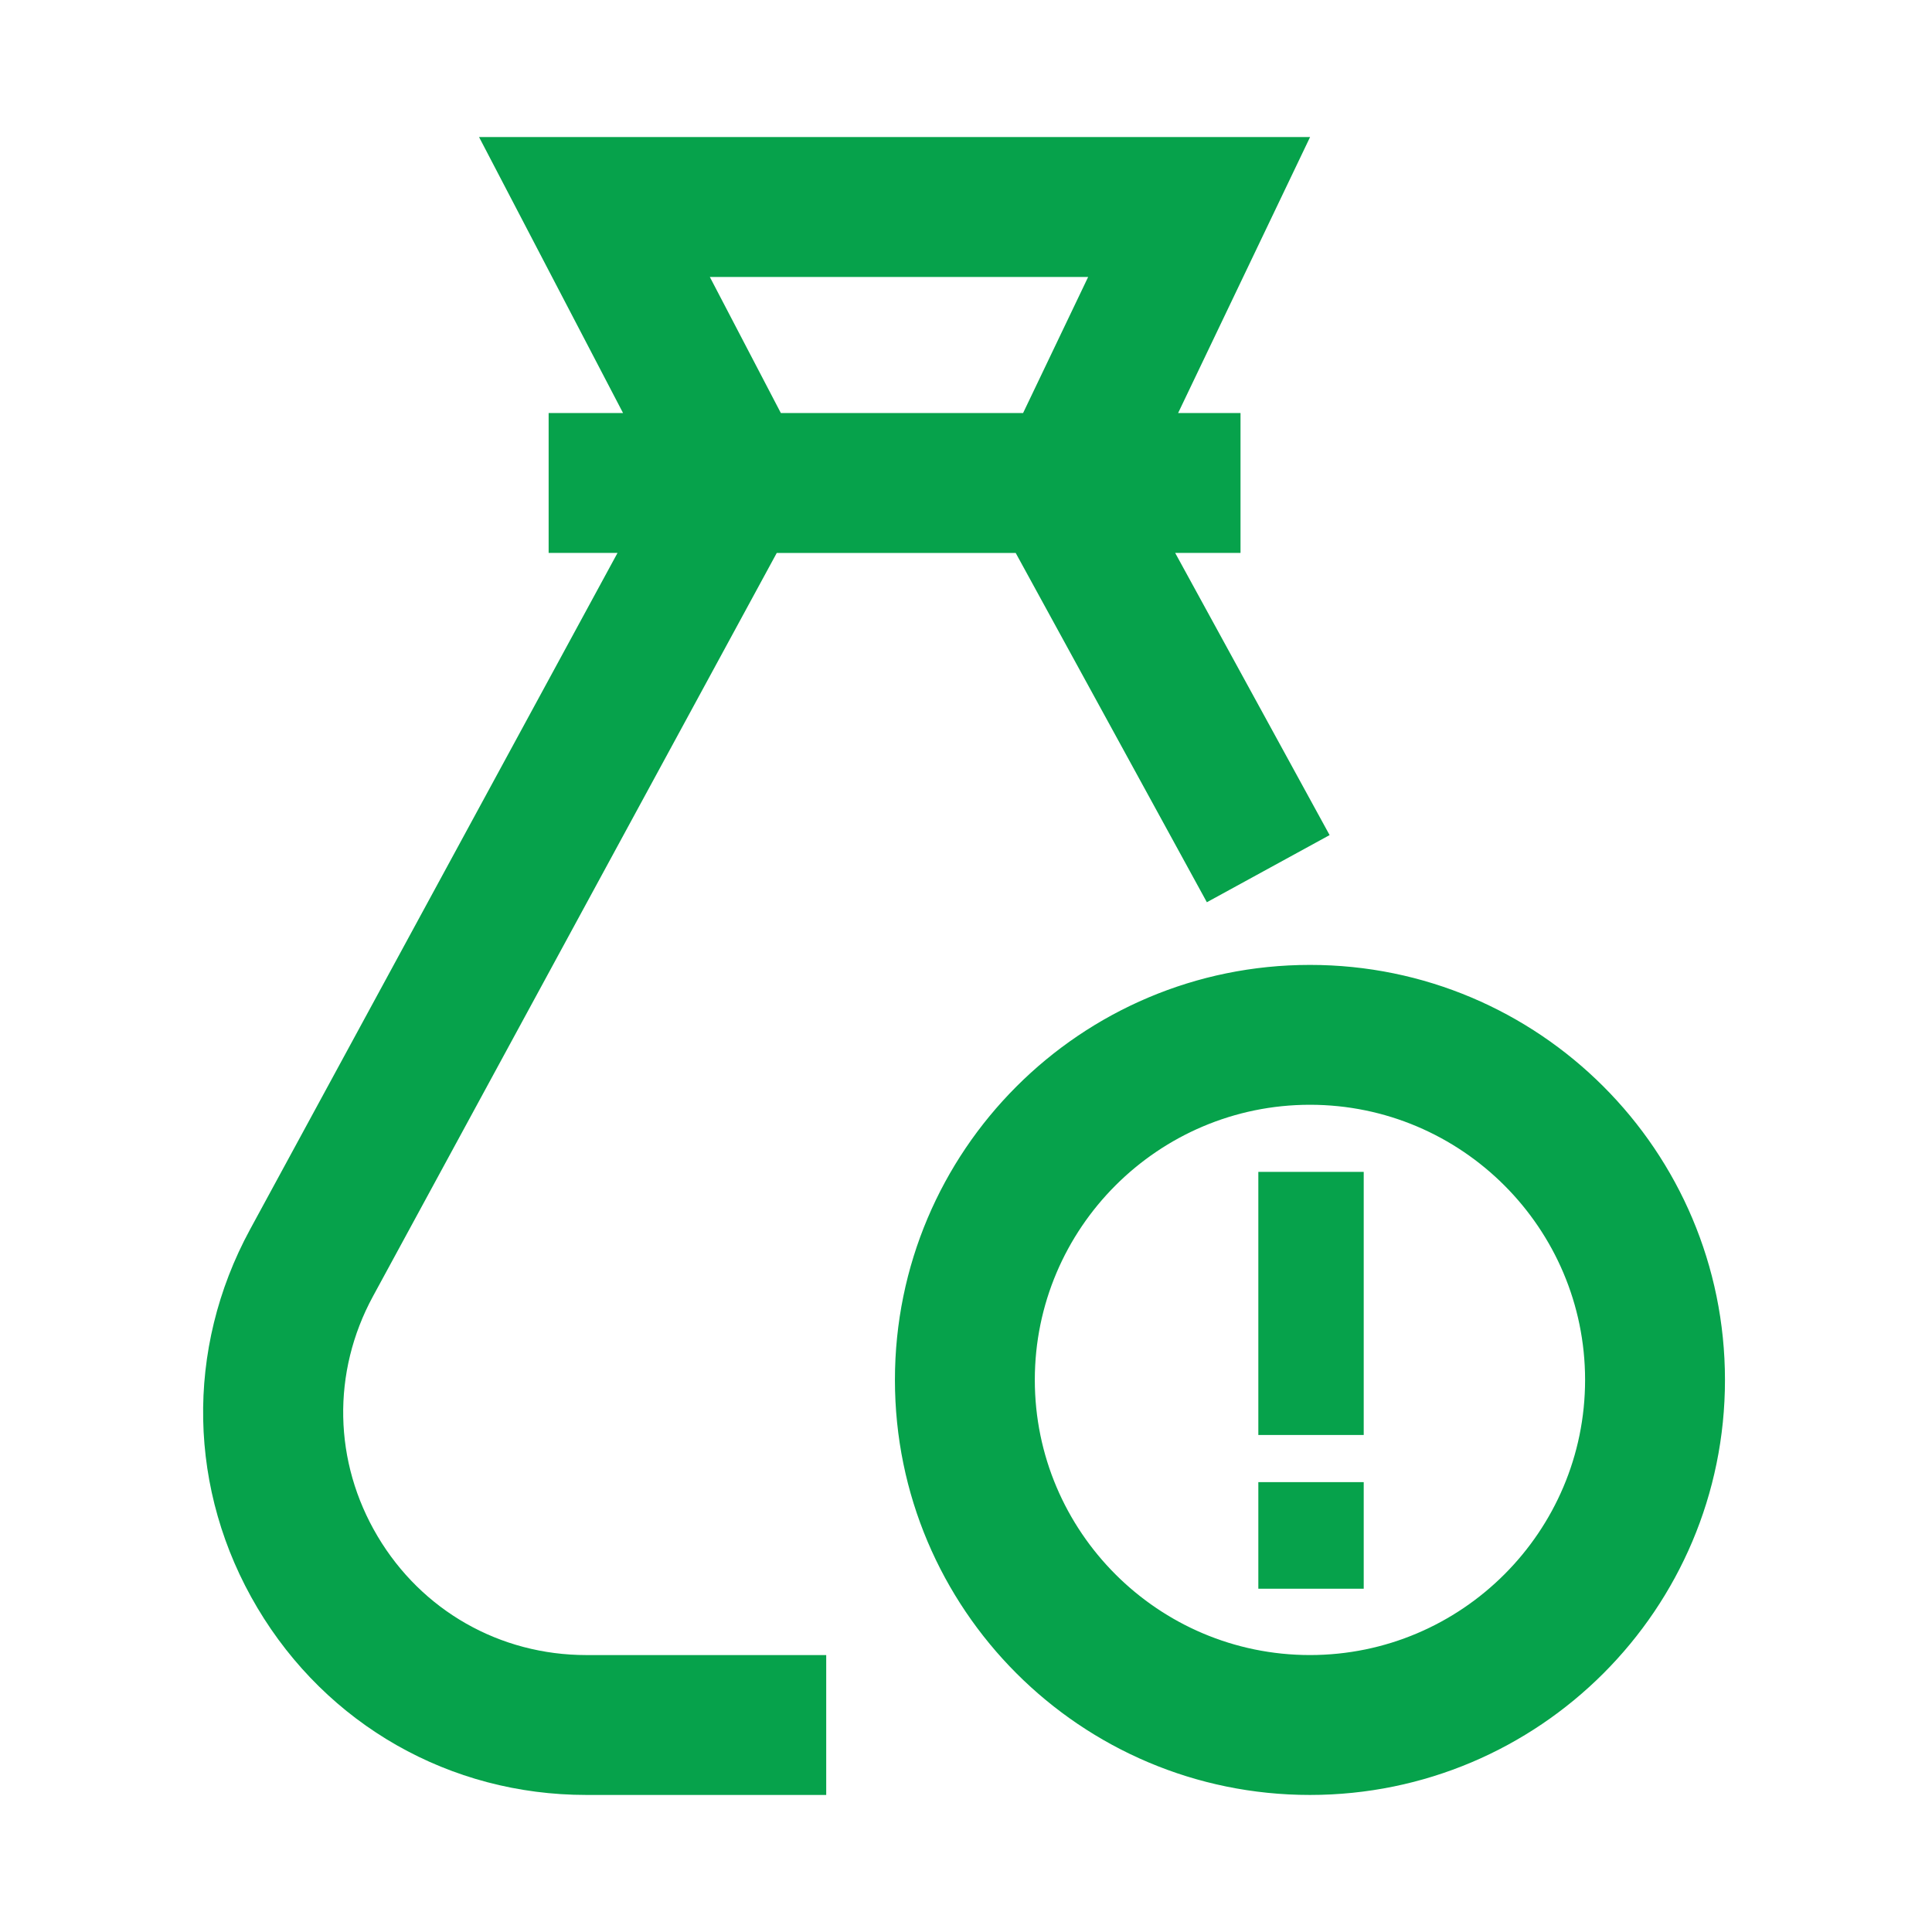
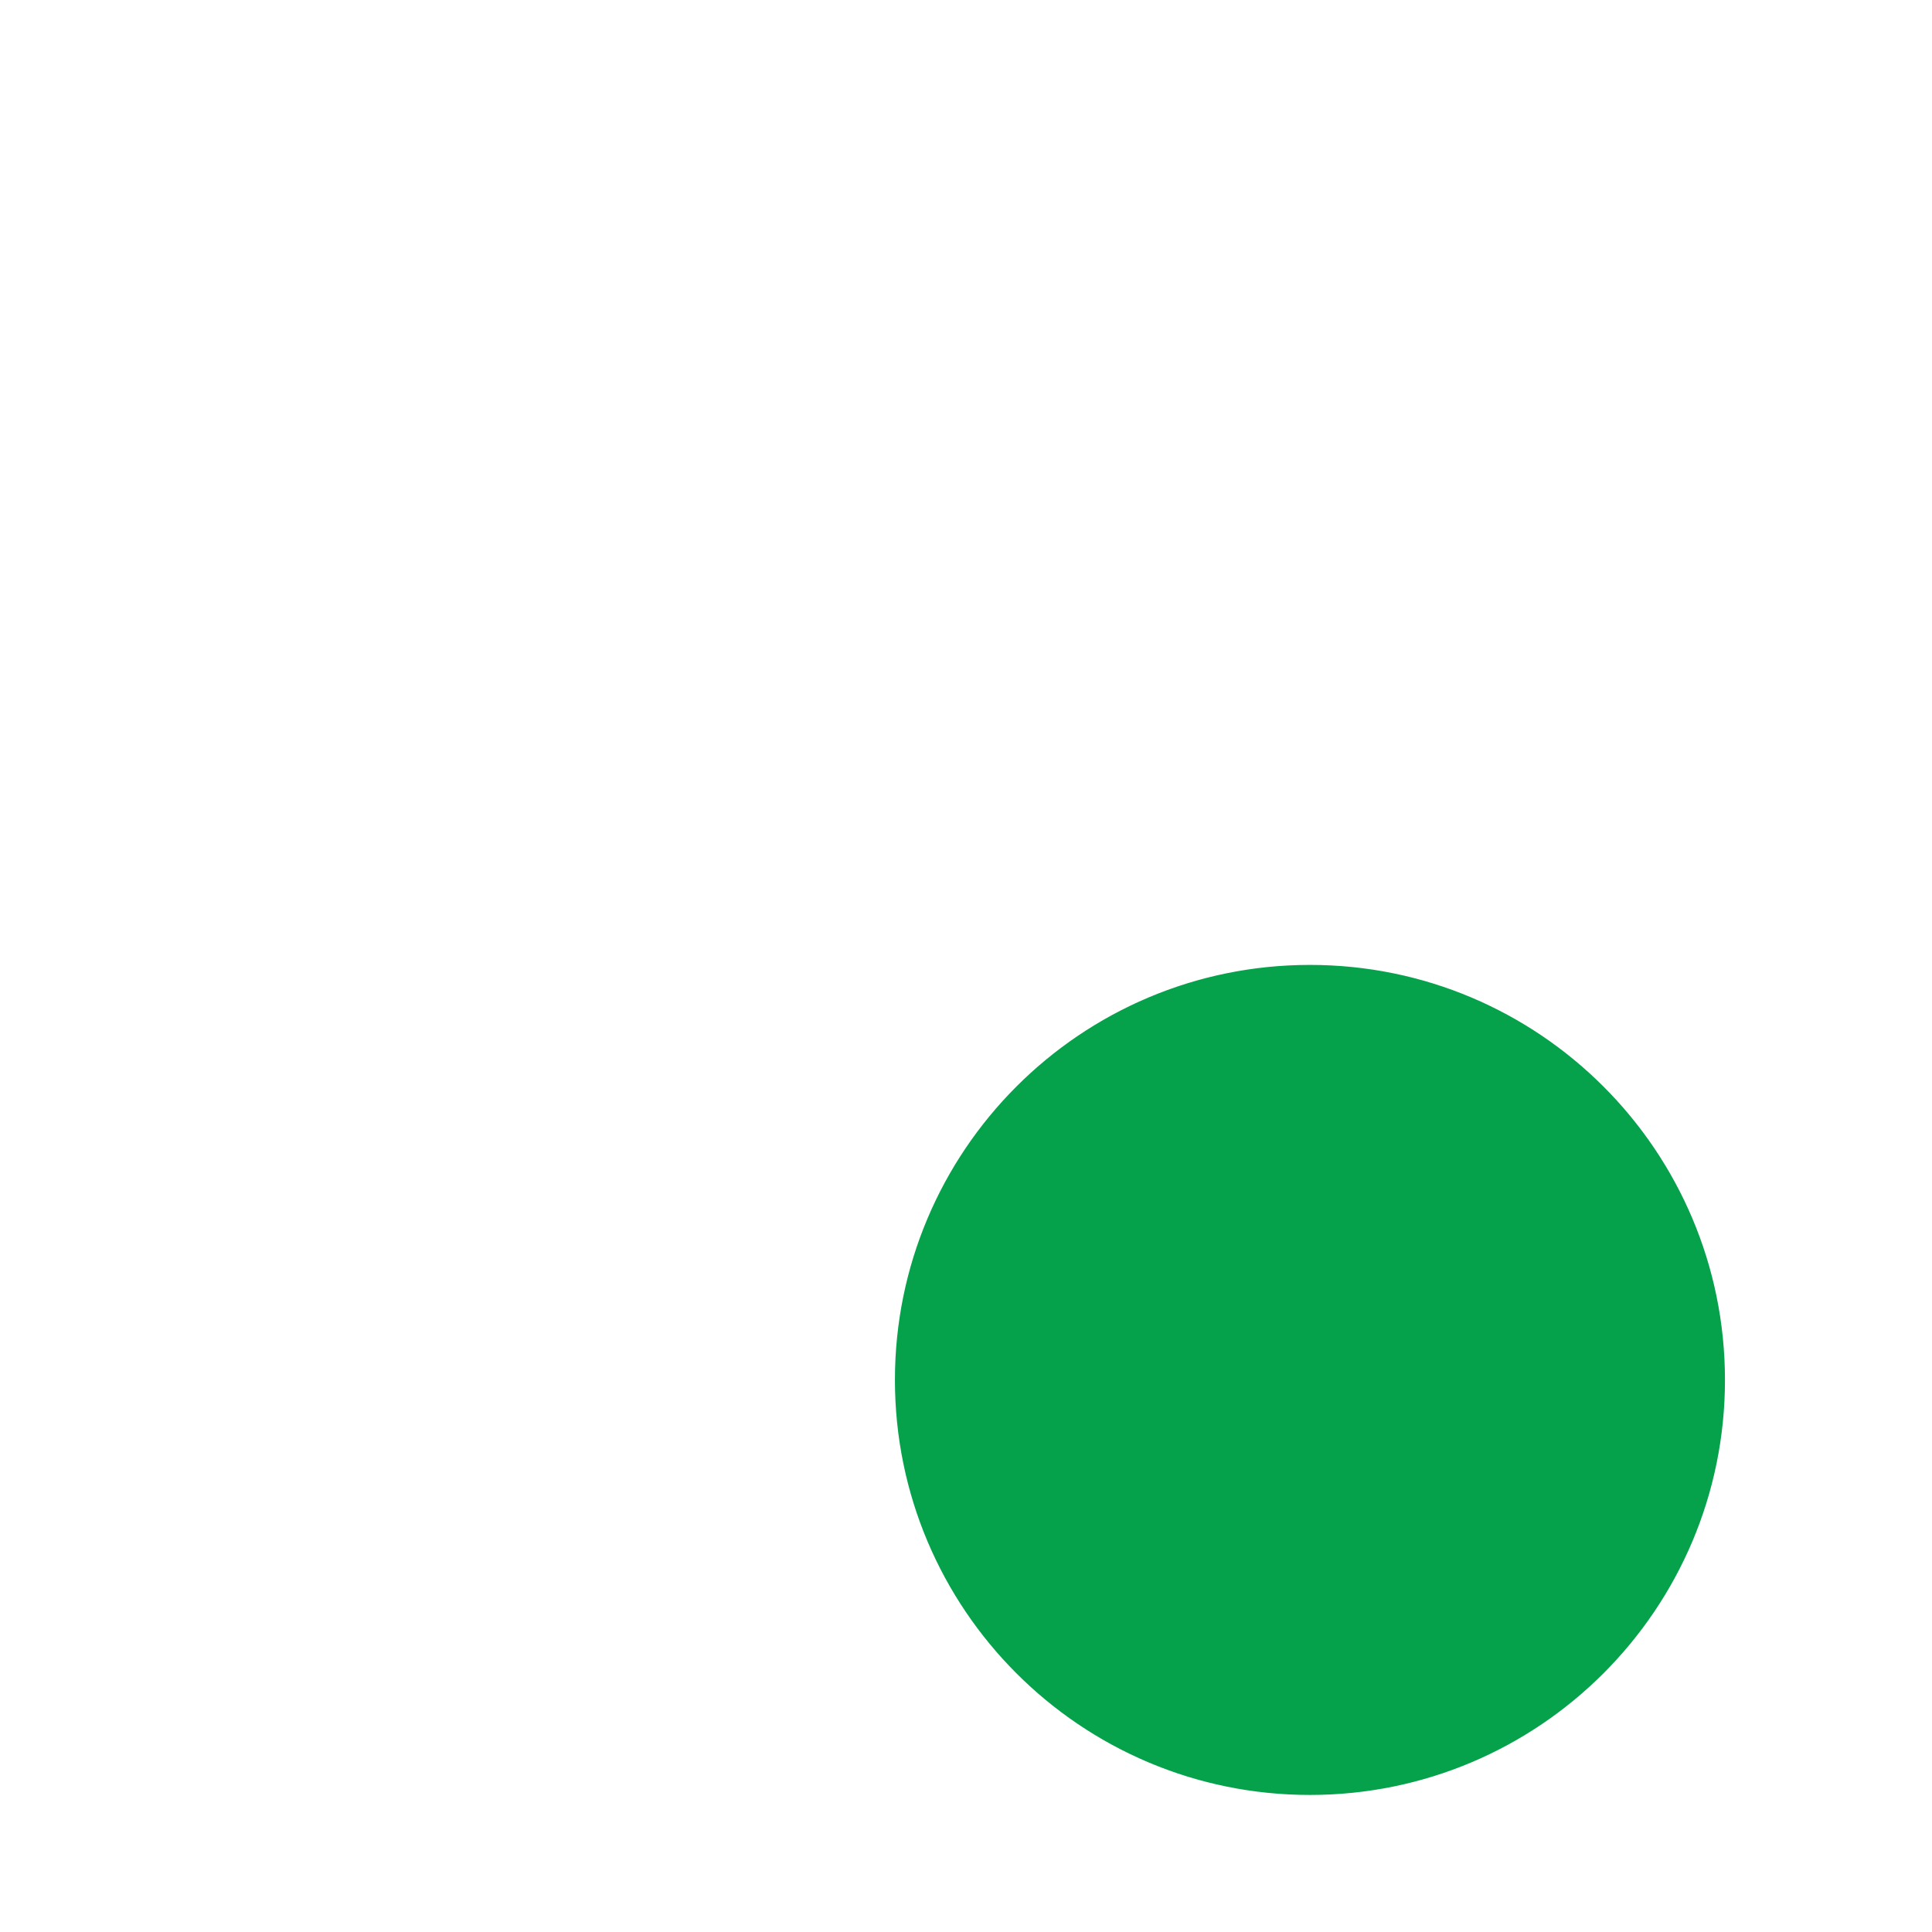
<svg xmlns="http://www.w3.org/2000/svg" width="256px" height="256px" viewBox="0 0 1024 1024" class="icon" fill="#06A24B" stroke="#06A24B">
  <g id="SVGRepo_bgCarrier" stroke-width="0" />
  <g id="SVGRepo_tracerCarrier" stroke-linecap="round" stroke-linejoin="round" />
  <g id="SVGRepo_iconCarrier">
-     <path d="M694.3 511.92c-121.21 0-219.47 98.26-219.47 219.47s98.26 219.47 219.47 219.47 219.47-98.26 219.47-219.47c-0.01-121.21-98.27-219.47-219.47-219.47z m0 365.79c-80.69 0-146.33-65.64-146.33-146.33 0-80.69 65.64-146.33 146.33-146.33 80.68 0 146.33 65.64 146.33 146.33-0.01 80.69-65.65 146.33-146.33 146.33z" fill="#06A24B" />
-     <path d="M199.72 814.55c-23.52-39.54-24.45-87.29-2.48-127.71L411.4 292.57h127.23l101.23 184.96 64.18-35.11-82.02-149.86H657v-73.14h-33.37l69.95-146.29H254.73l76.33 146.29h-39.77v73.14h36.85L132.95 651.91c-34.39 63.34-32.93 138.11 3.91 200.04s101.86 98.91 173.91 98.91h126.64v-73.14H310.78c-46.02-0.01-87.54-23.61-111.06-63.17zM375.4 146.29h202.14l-34.97 73.14h-129l-38.17-73.14zM667.44 621.61h54.86v138.46h-54.86zM667.44 786.05h54.86v55.5h-54.86z" fill="#06A24B" />
+     <path d="M694.3 511.92c-121.21 0-219.47 98.26-219.47 219.47s98.26 219.47 219.47 219.47 219.47-98.26 219.47-219.47c-0.01-121.21-98.27-219.47-219.47-219.47z m0 365.79z" fill="#06A24B" />
  </g>
</svg>